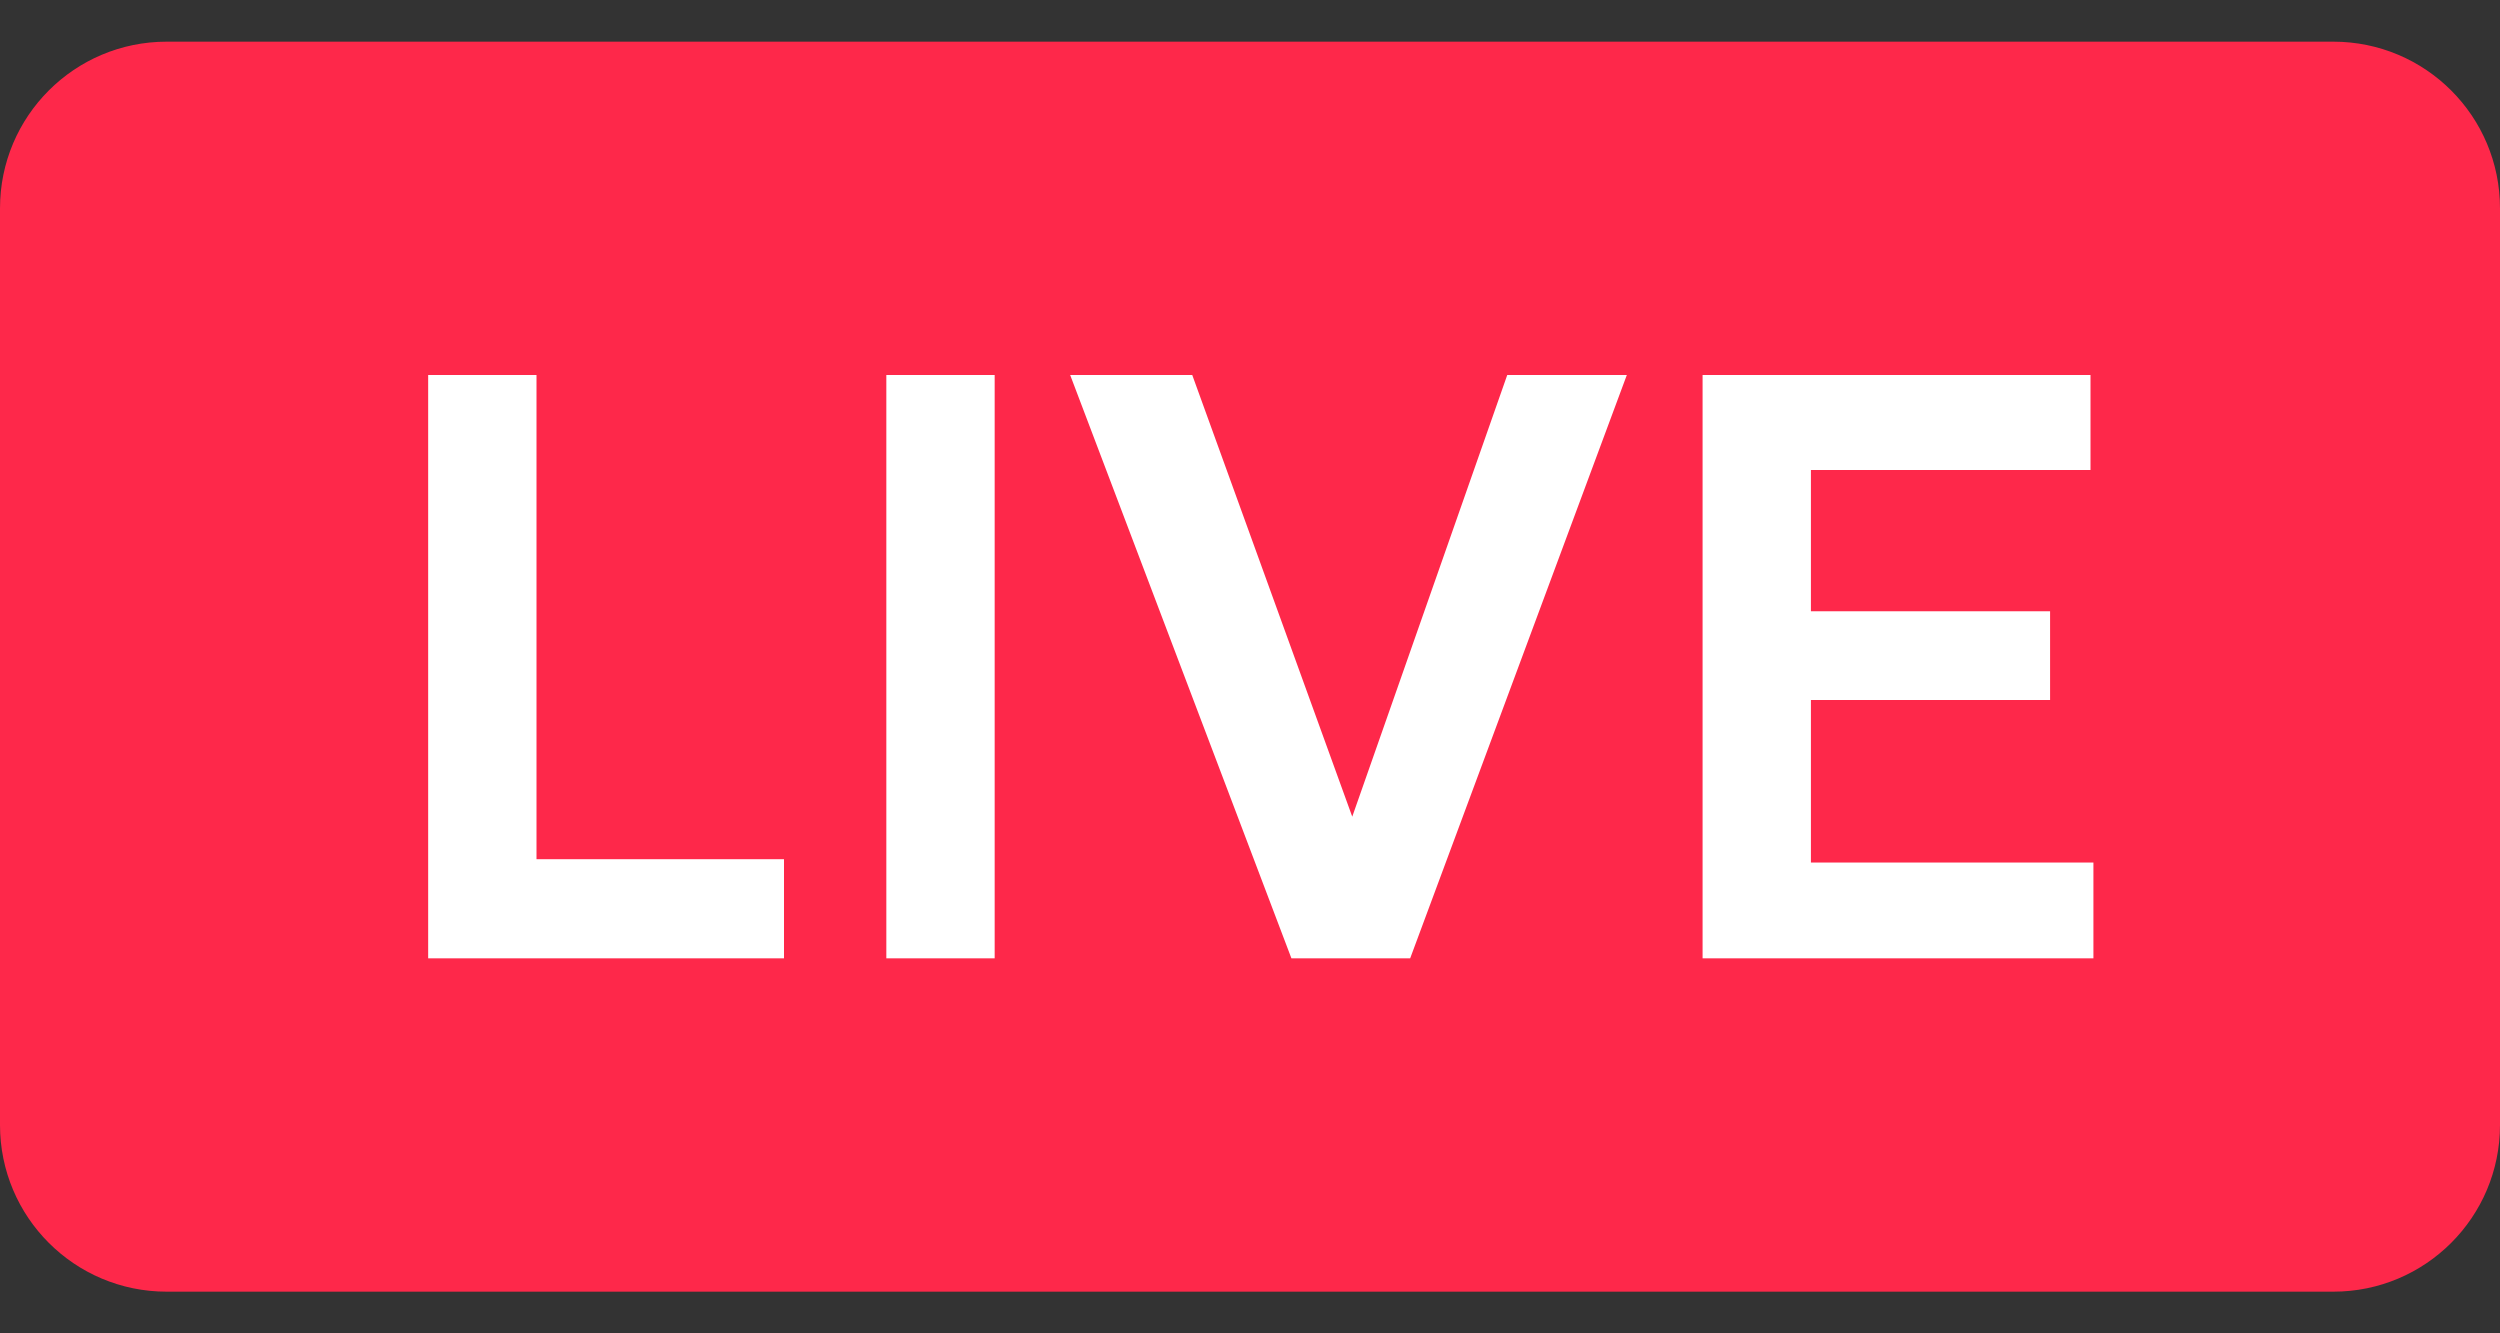
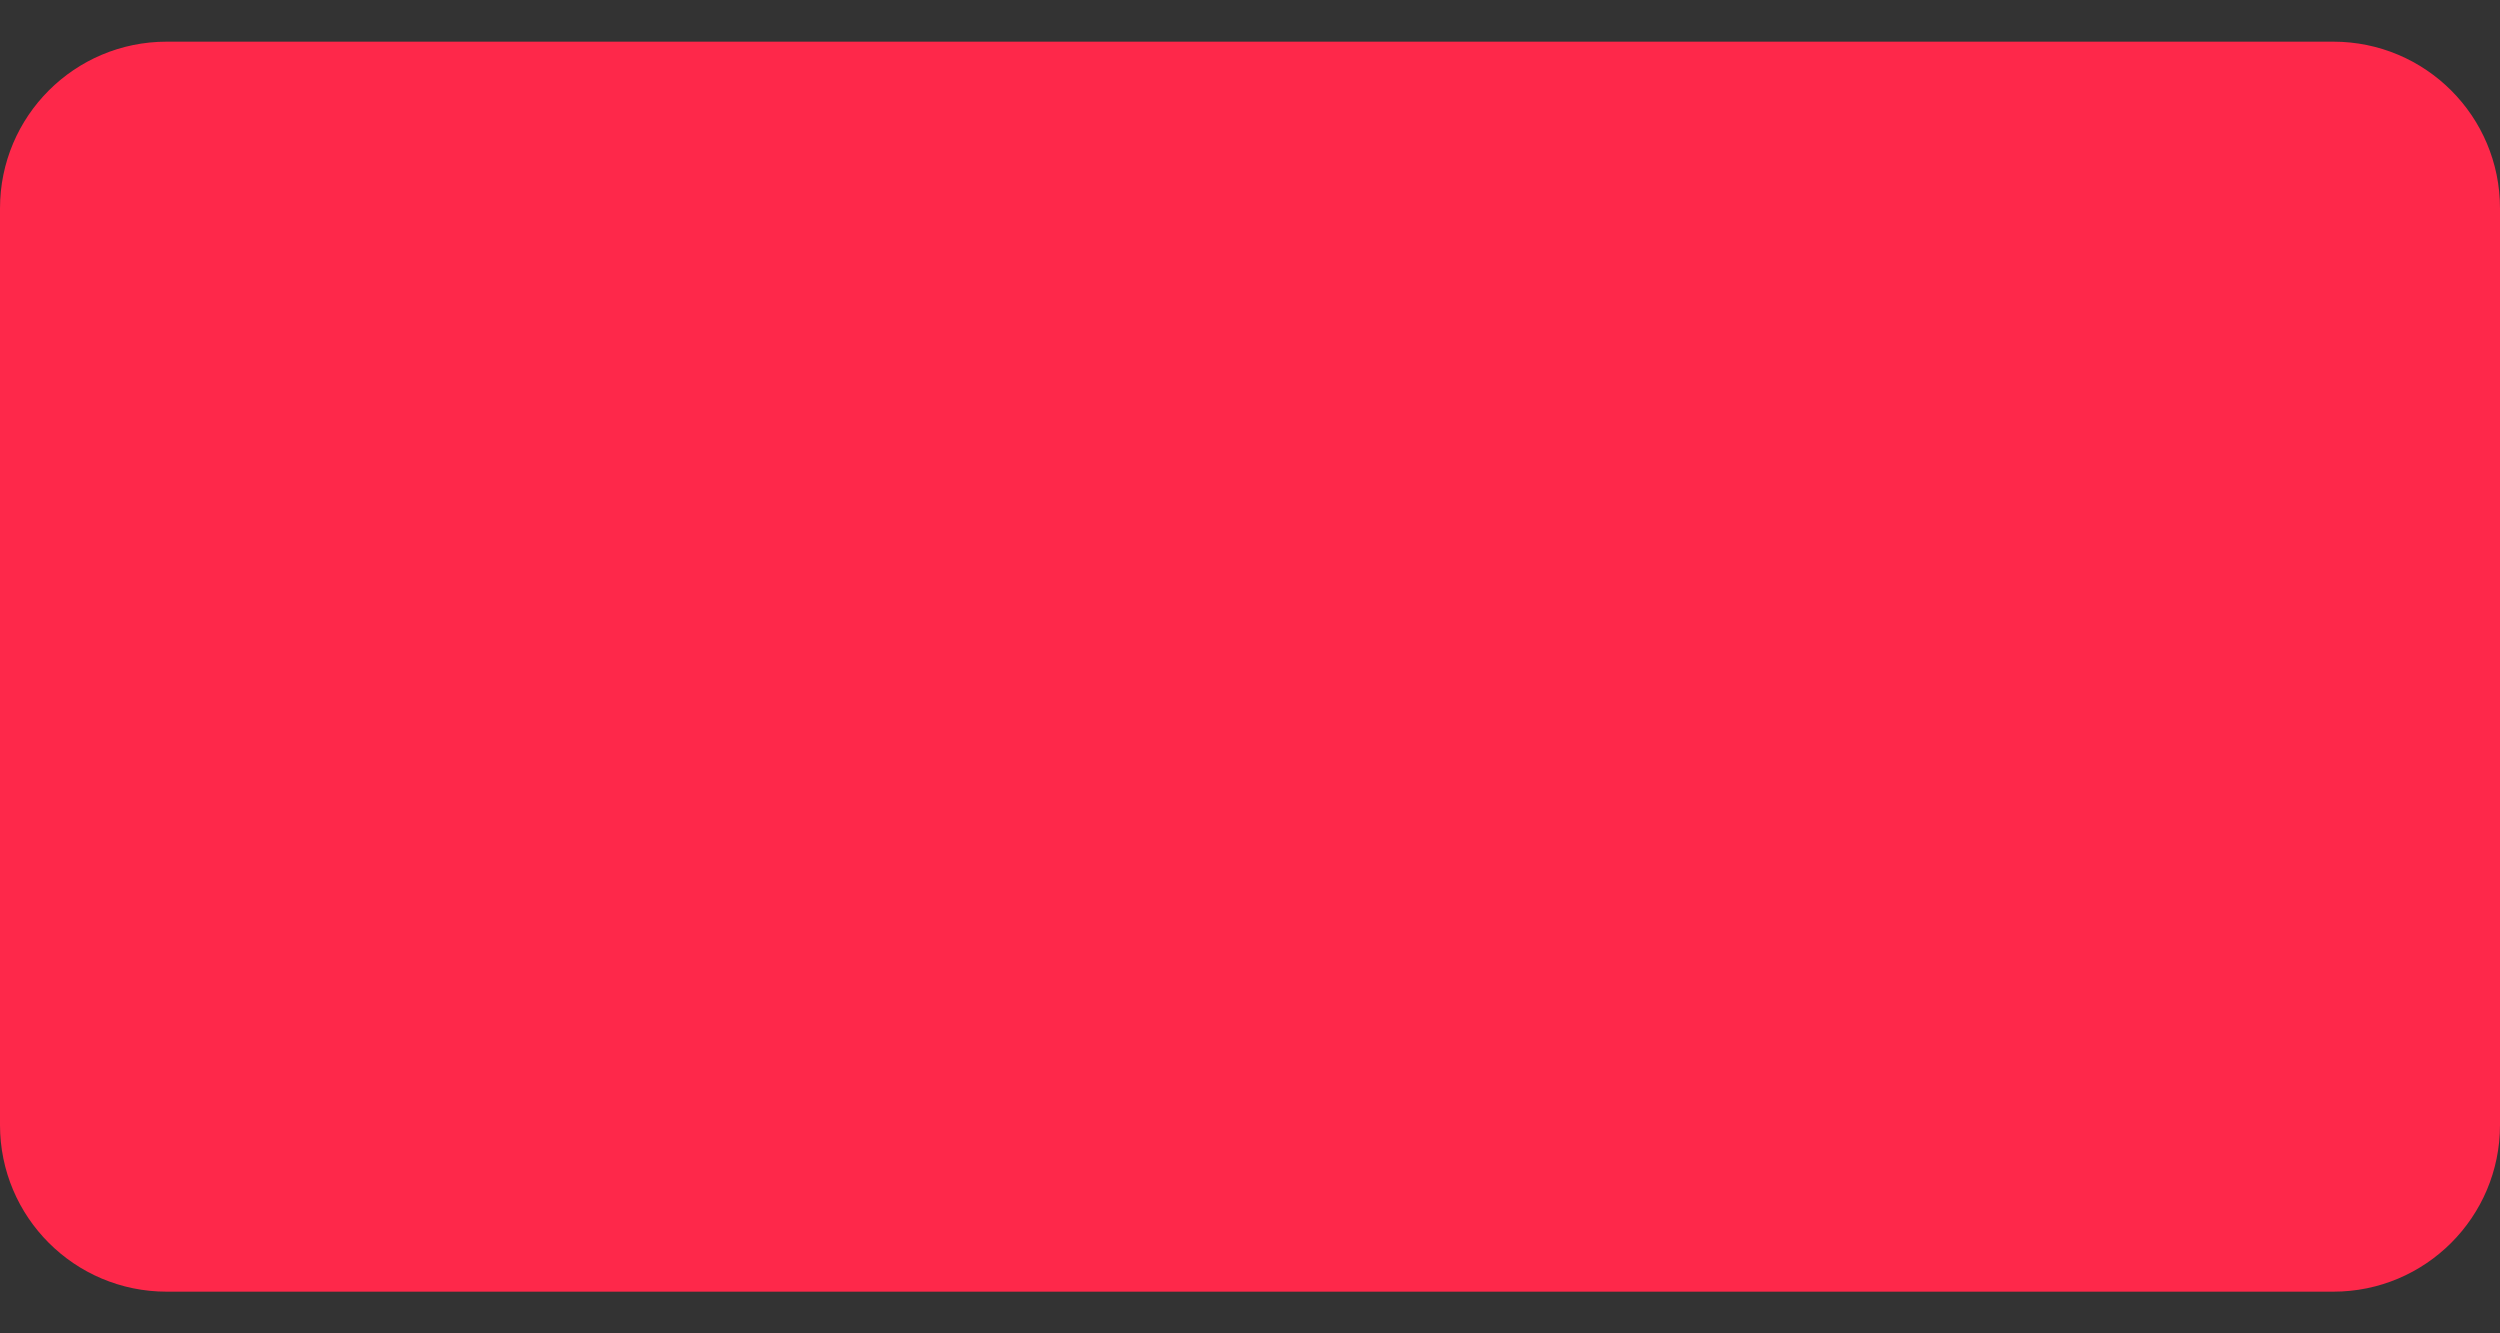
<svg xmlns="http://www.w3.org/2000/svg" width="30" height="16" viewBox="0 0 30 16" fill="none">
  <rect x="0" y="0" width="30" height="16" fill="#333333" stroke="none" />
  <path d="M0 2.5C0 1.395 0.895 0.5 2 0.5H28C29.105 0.5 30 1.395 30 2.5V13.5C30 14.605 29.105 15.5 28 15.5H2C0.895 15.5 0 14.605 0 13.5V2.5Z" fill="#FE284A" />
-   <path d="M5.138 11.5V4.5H6.438V10.31H9.408V11.5H5.138ZM10.636 11.5V4.5H11.936V11.5H10.636ZM15.497 11.5L12.842 4.5H14.307L16.227 9.8L18.087 4.5H19.522L16.922 11.5H15.497ZM20.431 11.5V4.5H25.086V5.64H21.731V7.335H24.601V8.4H21.731V10.35H25.121V11.5H20.431Z" fill="white" />
</svg>